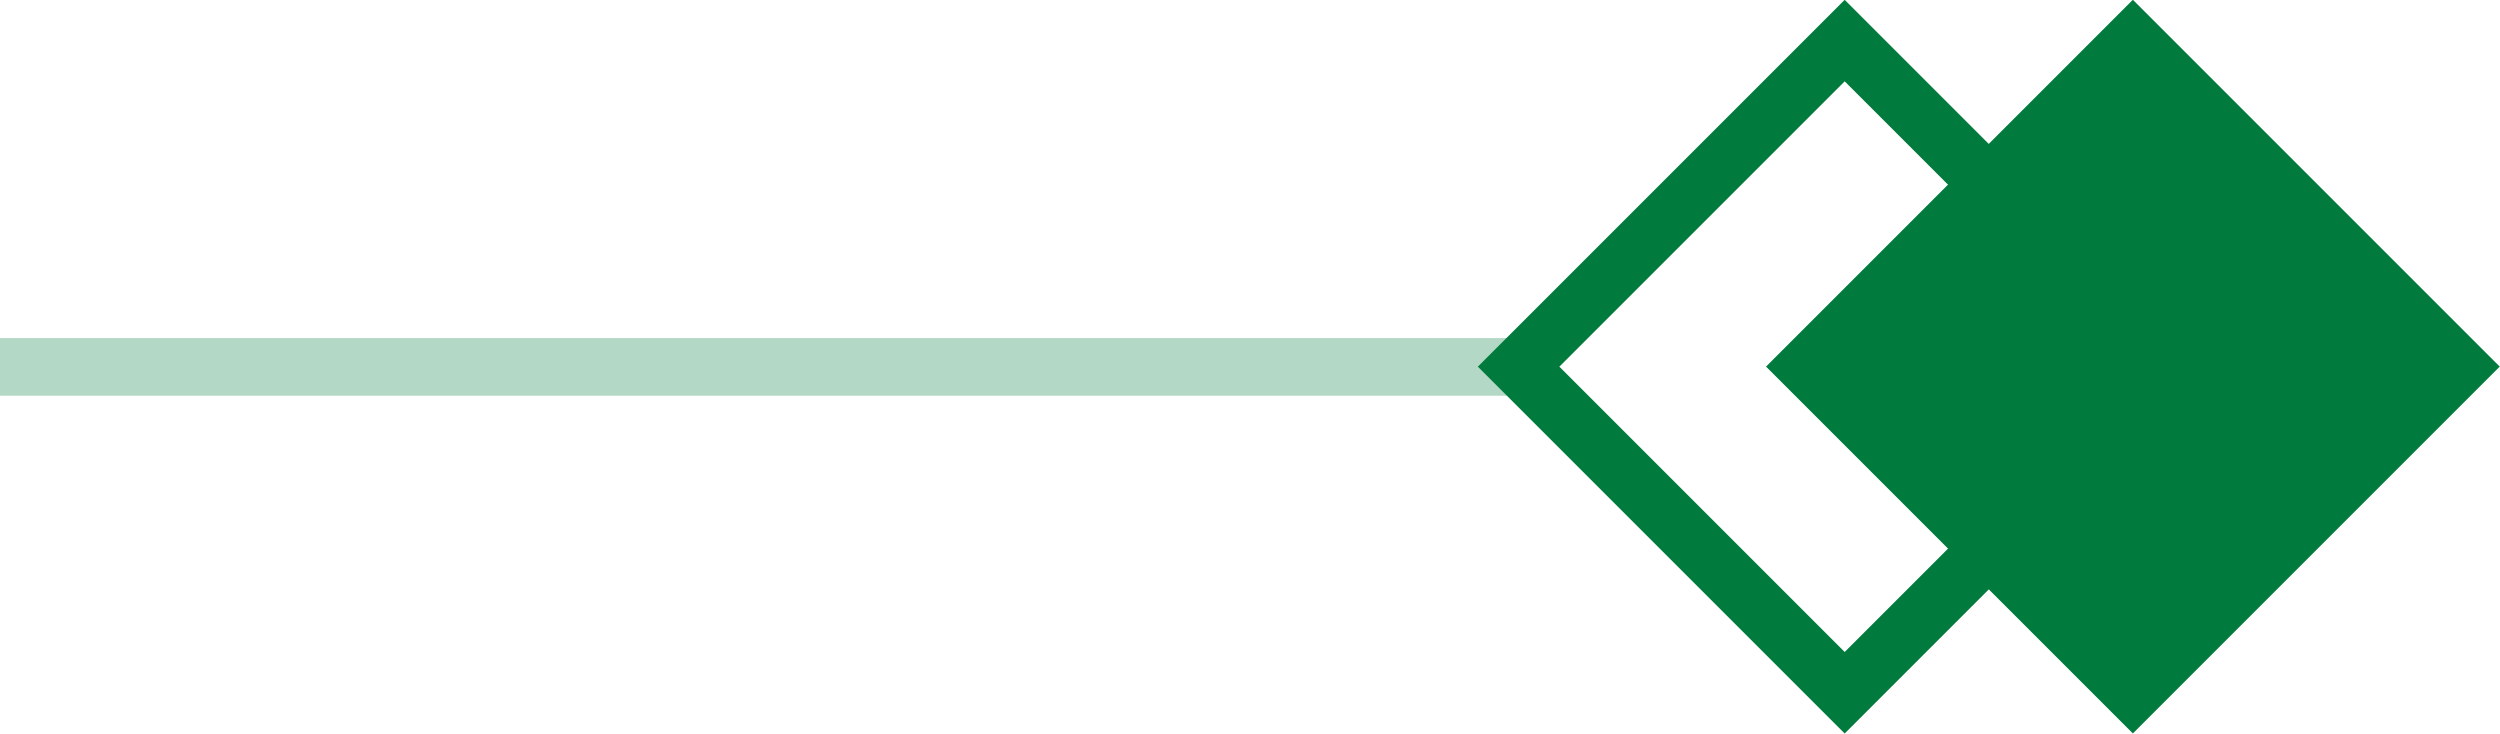
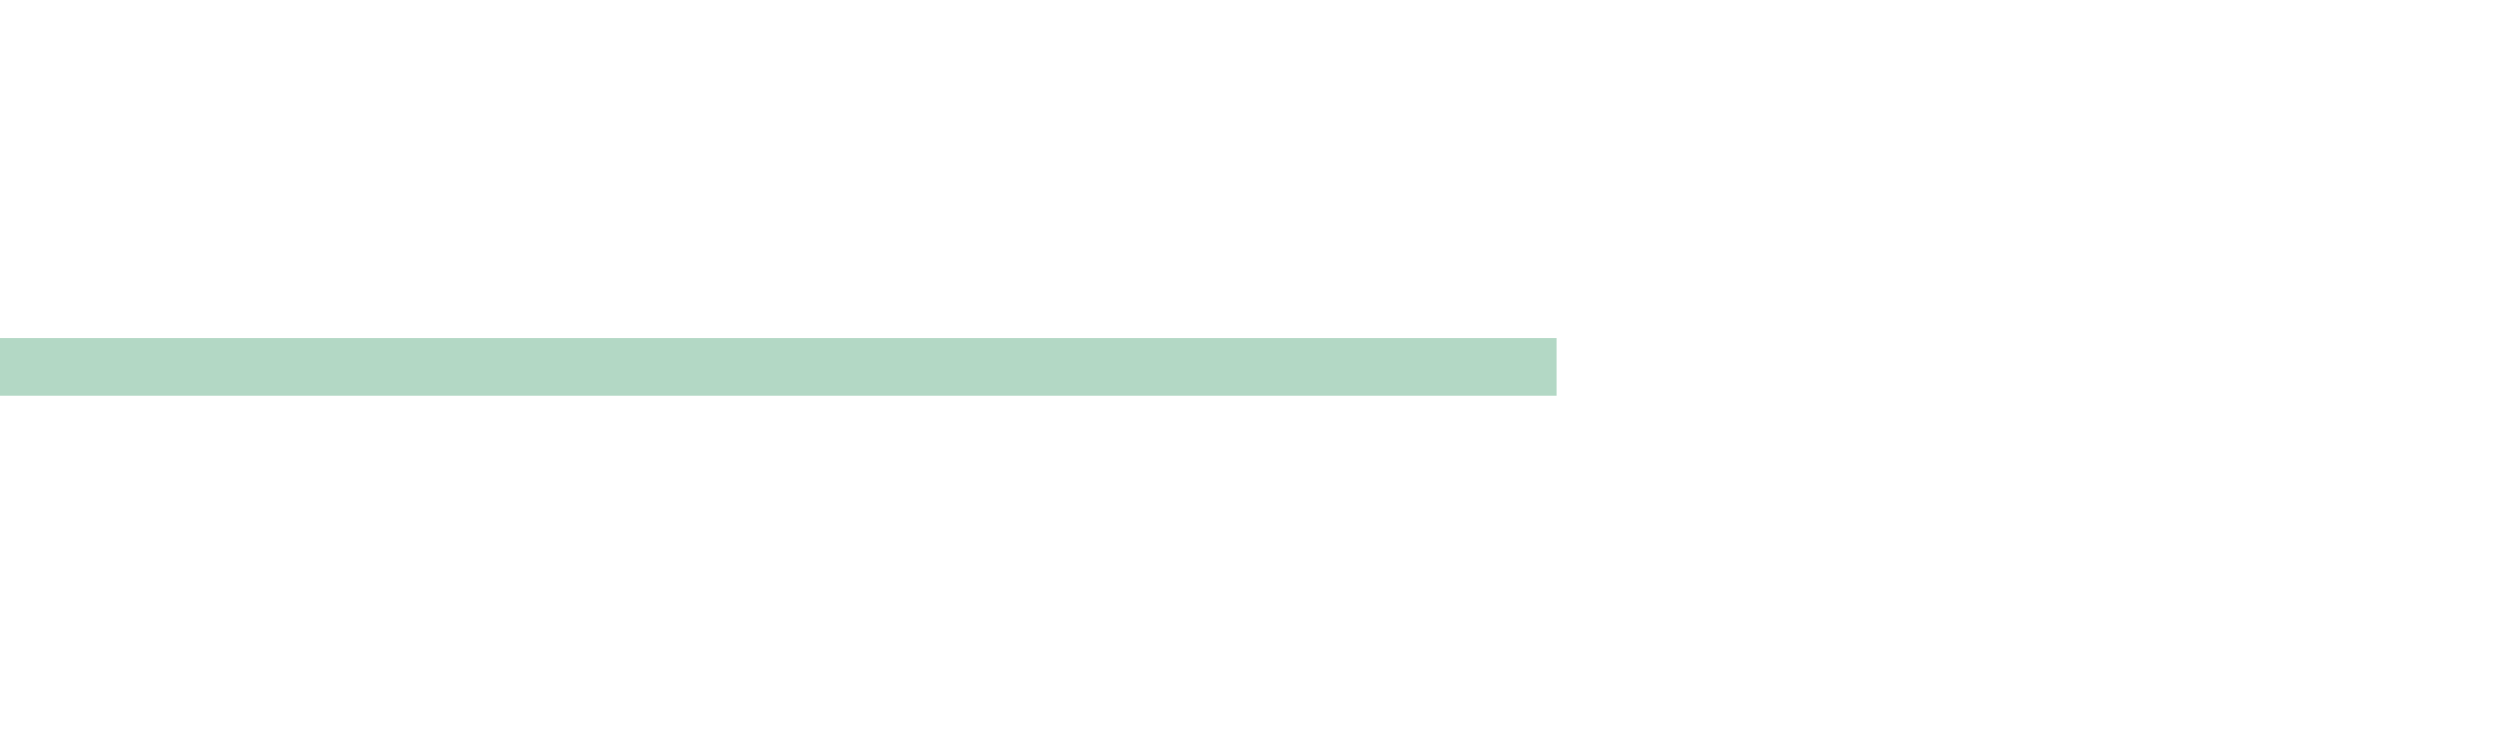
<svg xmlns="http://www.w3.org/2000/svg" fill="none" version="1.1" width="43.364" height="12.728" viewBox="0 0 43.364 12.728">
  <g>
    <g transform="matrix(0.707,0.707,-0.707,0.707,10.837,-26.163)">
-       <path d="M37 0C37 0 37 0 37 0L46 0C46 0 46 0 46 0L46 9C46 9 46 9 46 9L37 9C37 9 37 9 37 9Z" fill="#017B3D" fill-opacity="1" />
-     </g>
+       </g>
    <g transform="matrix(0.707,0.707,-0.707,0.707,9.373,-22.627)">
-       <path d="M32.5 0.5C32.5 0.5 32.5 0.5 32.5 0.5L40.5 0.5C40.5 0.5 40.5 0.5 40.5 0.5L40.5 8.5C40.5 8.5 40.5 8.5 40.5 8.5L32.5 8.5C32.5 8.5 32.5 8.5 32.5 8.5Z" fill-opacity="0" stroke-opacity="1" stroke="#017B3D" fill="none" stroke-width="1" />
-     </g>
+       </g>
    <g style="opacity:0.3;">
      <path d="M-0,6.864L0.5,6.864L26.5,6.864L27,6.864L27,5.864L26.5,5.864L0.5,5.864L-0,5.864L-0,6.864Z" fill-rule="evenodd" fill="#017B3D" fill-opacity="1" />
    </g>
  </g>
</svg>